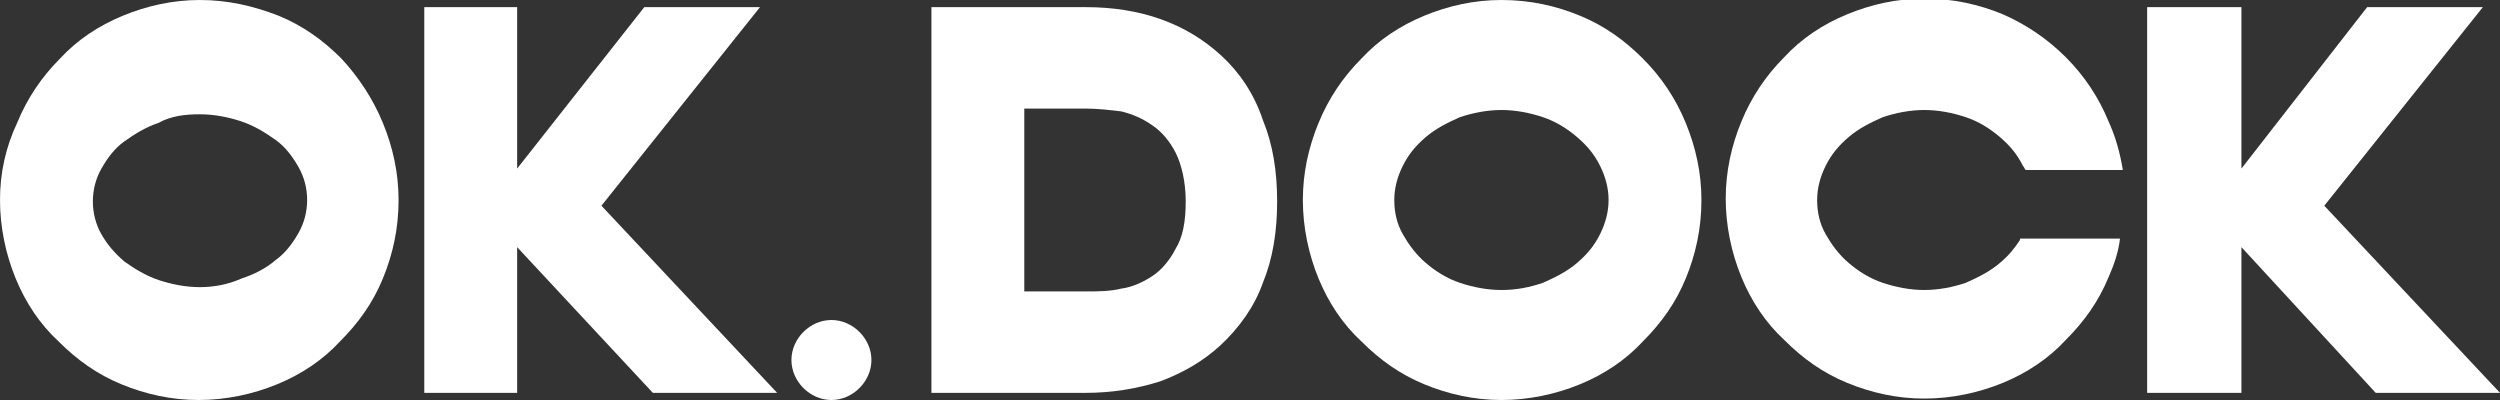
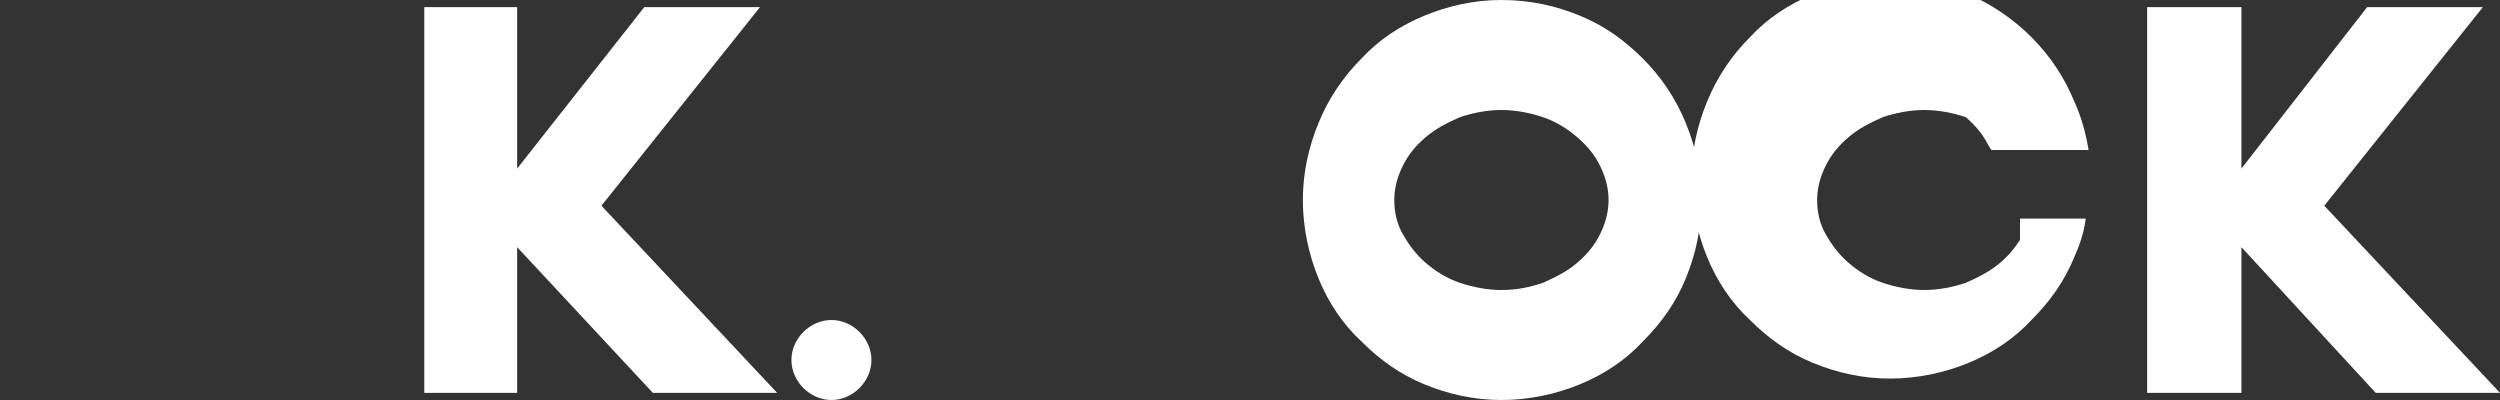
<svg xmlns="http://www.w3.org/2000/svg" version="1.1" id="Layer_1" x="0px" y="0px" width="175px" height="28px" viewBox="0 0 175 28" style="enable-background:new 0 0 175 28;" xml:space="preserve">
  <rect x="0" y="0" width="175" height="28" fill="#333333" stroke="none" />
  <style type="text/css">
	.st0{fill:#FFFFFF;}
</style>
  <g id="OK.Dock_H._Azul_00000164476281543555622220000000766188513455488397_">
    <g>
      <g>
-         <path class="st0" d="M85.5,3.9C83,1.6,79.8,0.5,76,0.5H65.2v27H76c1.9,0,3.6-0.3,5.2-0.8c1.6-0.6,3-1.4,4.2-2.5     c1.3-1.2,2.4-2.7,3-4.4c0.7-1.7,1-3.6,1-5.7c0-2.1-0.3-4-1-5.7C87.8,6.6,86.8,5.1,85.5,3.9z M76,20.4h-4.3V7.6H76     c0.8,0,1.7,0.1,2.5,0.2C79.3,8,80,8.3,80.7,8.8c0.6,0.4,1.2,1.1,1.6,1.9c0.4,0.8,0.7,2,0.7,3.4c0,1.4-0.2,2.5-0.7,3.3     c-0.4,0.8-1,1.5-1.6,1.9c-0.6,0.4-1.4,0.8-2.2,0.9C77.7,20.4,76.8,20.4,76,20.4z" />
        <path class="st0" d="M115,4.1c-1.3-1.3-2.7-2.3-4.4-3c-1.7-0.7-3.5-1.1-5.5-1.1c-1.9,0-3.7,0.4-5.4,1.1c-1.7,0.7-3.2,1.7-4.4,3     c-1.3,1.3-2.3,2.8-3,4.5c-0.7,1.7-1.1,3.5-1.1,5.4c0,1.9,0.4,3.8,1.1,5.5c0.7,1.7,1.7,3.2,3,4.4c1.3,1.3,2.7,2.3,4.4,3     c1.7,0.7,3.5,1.1,5.4,1.1c1.9,0,3.8-0.4,5.5-1.1c1.7-0.7,3.2-1.7,4.4-3c1.3-1.3,2.3-2.7,3-4.4c0.7-1.7,1.1-3.5,1.1-5.5     c0-1.9-0.4-3.7-1.1-5.4C117.3,6.9,116.3,5.4,115,4.1z M105.1,20.3c-1,0-2-0.2-2.9-0.5c-0.9-0.3-1.7-0.8-2.4-1.4     c-0.7-0.6-1.2-1.3-1.6-2c-0.4-0.7-0.6-1.5-0.6-2.4c0-0.8,0.2-1.6,0.6-2.4c0.4-0.8,0.9-1.4,1.6-2c0.7-0.6,1.5-1,2.4-1.4     c0.9-0.3,1.9-0.5,2.9-0.5c1,0,2,0.2,2.9,0.5c0.9,0.3,1.7,0.8,2.4,1.4c0.7,0.6,1.2,1.2,1.6,2c0.4,0.8,0.6,1.6,0.6,2.4     c0,0.8-0.2,1.6-0.6,2.4c-0.4,0.8-0.9,1.4-1.6,2c-0.7,0.6-1.5,1-2.4,1.4C107.1,20.1,106.2,20.3,105.1,20.3z" />
        <polygon class="st0" points="162.7,14.4 173.8,0.5 165.7,0.5 156.9,11.8 156.9,0.5 150.3,0.5 150.3,27.5 156.9,27.5 156.9,17.3      166.3,27.5 175,27.5    " />
-         <path class="st0" d="M141.4,16.8c-0.4,0.6-0.8,1.1-1.4,1.6c-0.7,0.6-1.5,1-2.4,1.4c-0.9,0.3-1.9,0.5-2.9,0.5c-1,0-2-0.2-2.9-0.5     c-0.9-0.3-1.7-0.8-2.4-1.4c-0.7-0.6-1.2-1.3-1.6-2c-0.4-0.7-0.6-1.5-0.6-2.4c0-0.8,0.2-1.6,0.6-2.4c0.4-0.8,0.9-1.4,1.6-2     c0.7-0.6,1.5-1,2.4-1.4c0.9-0.3,1.9-0.5,2.9-0.5c1,0,2,0.2,2.9,0.5c0.9,0.3,1.7,0.8,2.4,1.4c0.7,0.6,1.2,1.2,1.6,2     c0.1,0.1,0.1,0.2,0.2,0.3h6.8c-0.2-1.2-0.5-2.3-1-3.4c-0.7-1.7-1.7-3.2-3-4.5c-1.3-1.3-2.8-2.3-4.4-3c-1.7-0.7-3.5-1.1-5.5-1.1     c-1.9,0-3.7,0.4-5.4,1.1c-1.7,0.7-3.2,1.7-4.4,3c-1.3,1.3-2.3,2.8-3,4.5c-0.7,1.7-1.1,3.5-1.1,5.4c0,1.9,0.4,3.8,1.1,5.5     c0.7,1.7,1.7,3.2,3,4.4c1.3,1.3,2.7,2.3,4.4,3c1.7,0.7,3.5,1.1,5.4,1.1c1.9,0,3.8-0.4,5.5-1.1c1.7-0.7,3.2-1.7,4.4-3     c1.3-1.3,2.3-2.7,3-4.4c0.4-0.9,0.7-1.8,0.8-2.7H141.4z" />
+         <path class="st0" d="M141.4,16.8c-0.4,0.6-0.8,1.1-1.4,1.6c-0.7,0.6-1.5,1-2.4,1.4c-0.9,0.3-1.9,0.5-2.9,0.5c-1,0-2-0.2-2.9-0.5     c-0.9-0.3-1.7-0.8-2.4-1.4c-0.7-0.6-1.2-1.3-1.6-2c-0.4-0.7-0.6-1.5-0.6-2.4c0-0.8,0.2-1.6,0.6-2.4c0.4-0.8,0.9-1.4,1.6-2     c0.7-0.6,1.5-1,2.4-1.4c0.9-0.3,1.9-0.5,2.9-0.5c1,0,2,0.2,2.9,0.5c0.7,0.6,1.2,1.2,1.6,2     c0.1,0.1,0.1,0.2,0.2,0.3h6.8c-0.2-1.2-0.5-2.3-1-3.4c-0.7-1.7-1.7-3.2-3-4.5c-1.3-1.3-2.8-2.3-4.4-3c-1.7-0.7-3.5-1.1-5.5-1.1     c-1.9,0-3.7,0.4-5.4,1.1c-1.7,0.7-3.2,1.7-4.4,3c-1.3,1.3-2.3,2.8-3,4.5c-0.7,1.7-1.1,3.5-1.1,5.4c0,1.9,0.4,3.8,1.1,5.5     c0.7,1.7,1.7,3.2,3,4.4c1.3,1.3,2.7,2.3,4.4,3c1.7,0.7,3.5,1.1,5.4,1.1c1.9,0,3.8-0.4,5.5-1.1c1.7-0.7,3.2-1.7,4.4-3     c1.3-1.3,2.3-2.7,3-4.4c0.4-0.9,0.7-1.8,0.8-2.7H141.4z" />
      </g>
-       <path class="st0" d="M23.9,4.1c-1.3-1.3-2.7-2.3-4.4-3C17.7,0.4,15.9,0,14,0c-1.9,0-3.7,0.4-5.4,1.1c-1.7,0.7-3.2,1.7-4.4,3    c-1.3,1.3-2.3,2.8-3,4.5C0.4,10.3,0,12.1,0,14c0,1.9,0.4,3.8,1.1,5.5c0.7,1.7,1.7,3.2,3,4.4c1.3,1.3,2.7,2.3,4.4,3    c1.7,0.7,3.5,1.1,5.4,1.1c1.9,0,3.8-0.4,5.5-1.1c1.7-0.7,3.2-1.7,4.4-3c1.3-1.3,2.3-2.7,3-4.4c0.7-1.7,1.1-3.5,1.1-5.5    c0-1.9-0.4-3.7-1.1-5.4C26.1,6.9,25.1,5.4,23.9,4.1z M14,20.1c-1,0-2-0.2-2.9-0.5c-0.9-0.3-1.7-0.8-2.4-1.3    c-0.7-0.6-1.2-1.2-1.6-1.9c-0.4-0.7-0.6-1.5-0.6-2.3c0-0.8,0.2-1.6,0.6-2.3c0.4-0.7,0.9-1.4,1.6-1.9c0.7-0.5,1.5-1,2.4-1.3    C12,8.1,13,8,14,8c1,0,2,0.2,2.9,0.5c0.9,0.3,1.7,0.8,2.4,1.3c0.7,0.5,1.2,1.2,1.6,1.9c0.4,0.7,0.6,1.5,0.6,2.3    c0,0.8-0.2,1.6-0.6,2.3c-0.4,0.7-0.9,1.4-1.6,1.9c-0.7,0.6-1.5,1-2.4,1.3C16,19.9,15,20.1,14,20.1z" />
      <polygon class="st0" points="53.2,0.5 45.1,0.5 36.2,11.8 36.2,0.5 29.7,0.5 29.7,27.5 36.2,27.5 36.2,17.3 45.7,27.5 54.4,27.5     42.1,14.4   " />
      <path class="st0" d="M61,25.2c0,1.5-1.3,2.8-2.8,2.8c-1.5,0-2.8-1.3-2.8-2.8c0-1.5,1.3-2.8,2.8-2.8C59.7,22.4,61,23.7,61,25.2z" />
    </g>
  </g>
</svg>